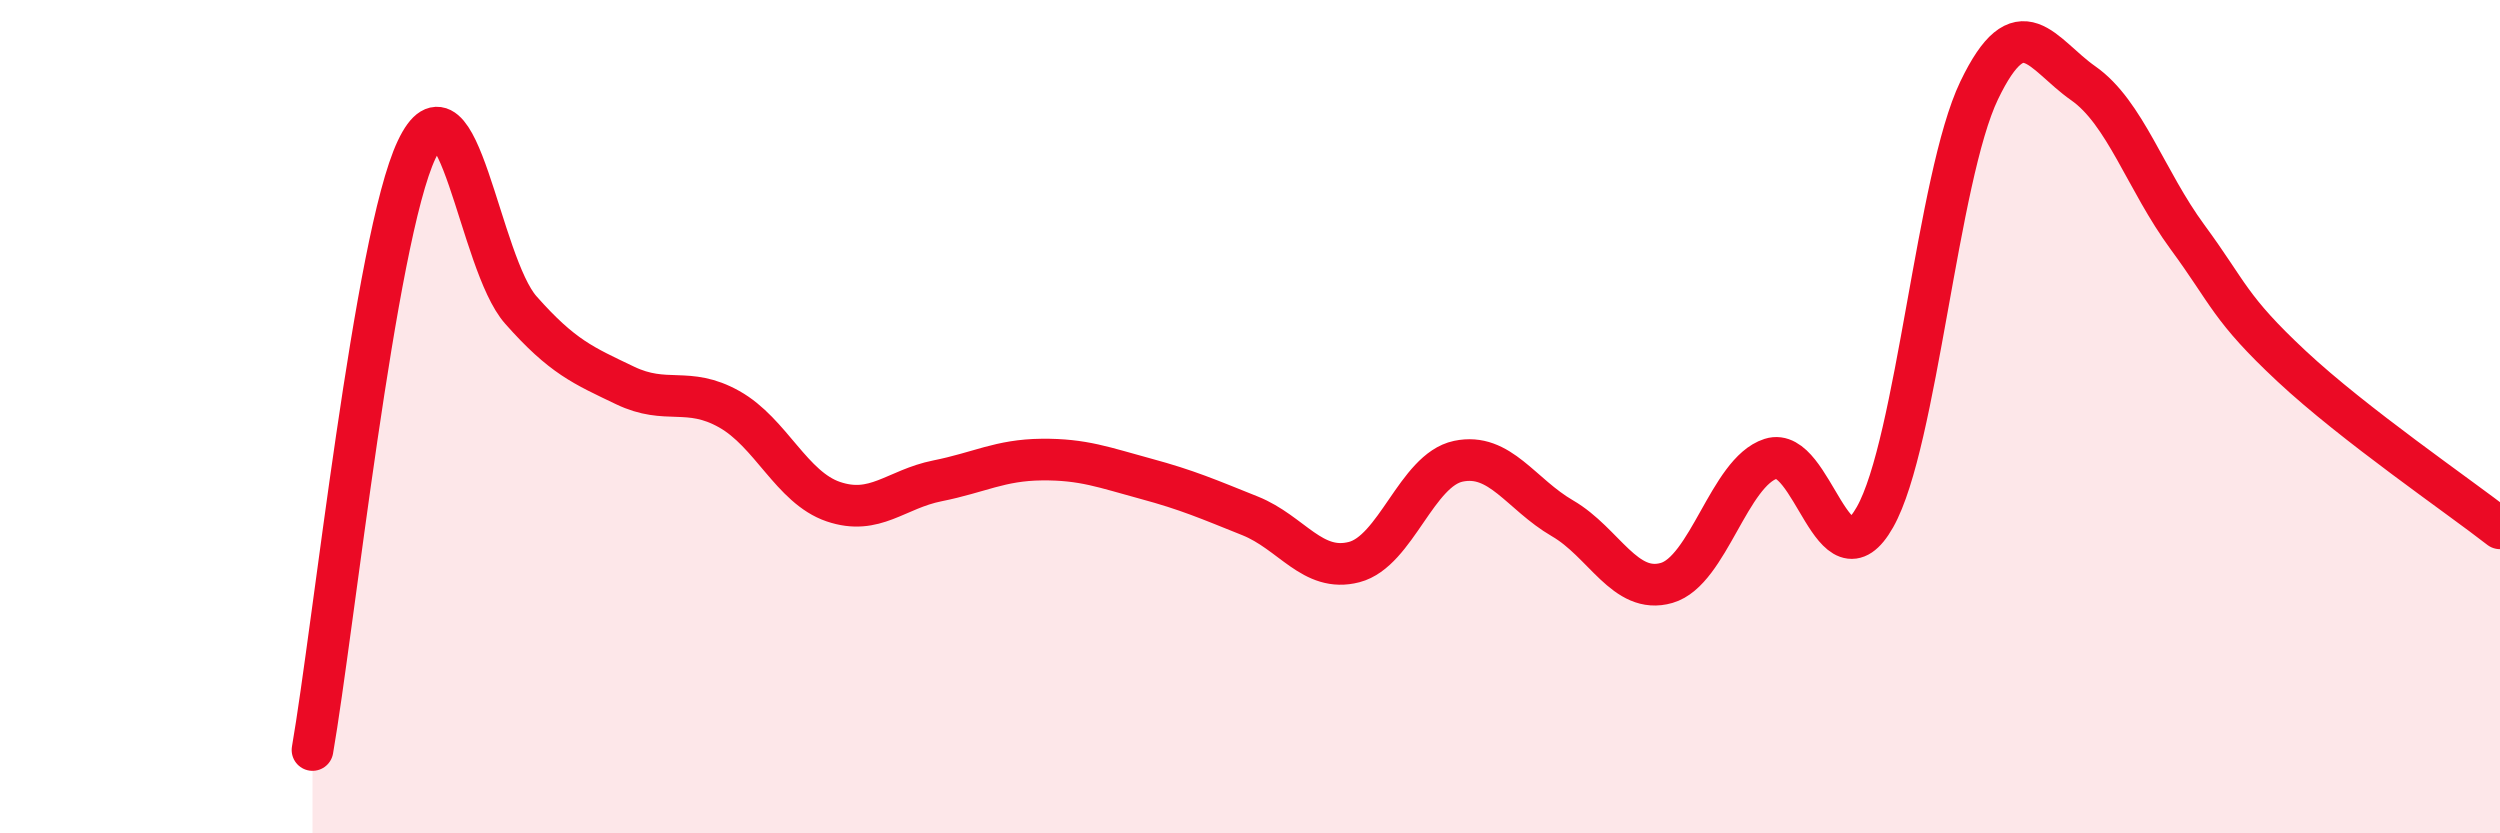
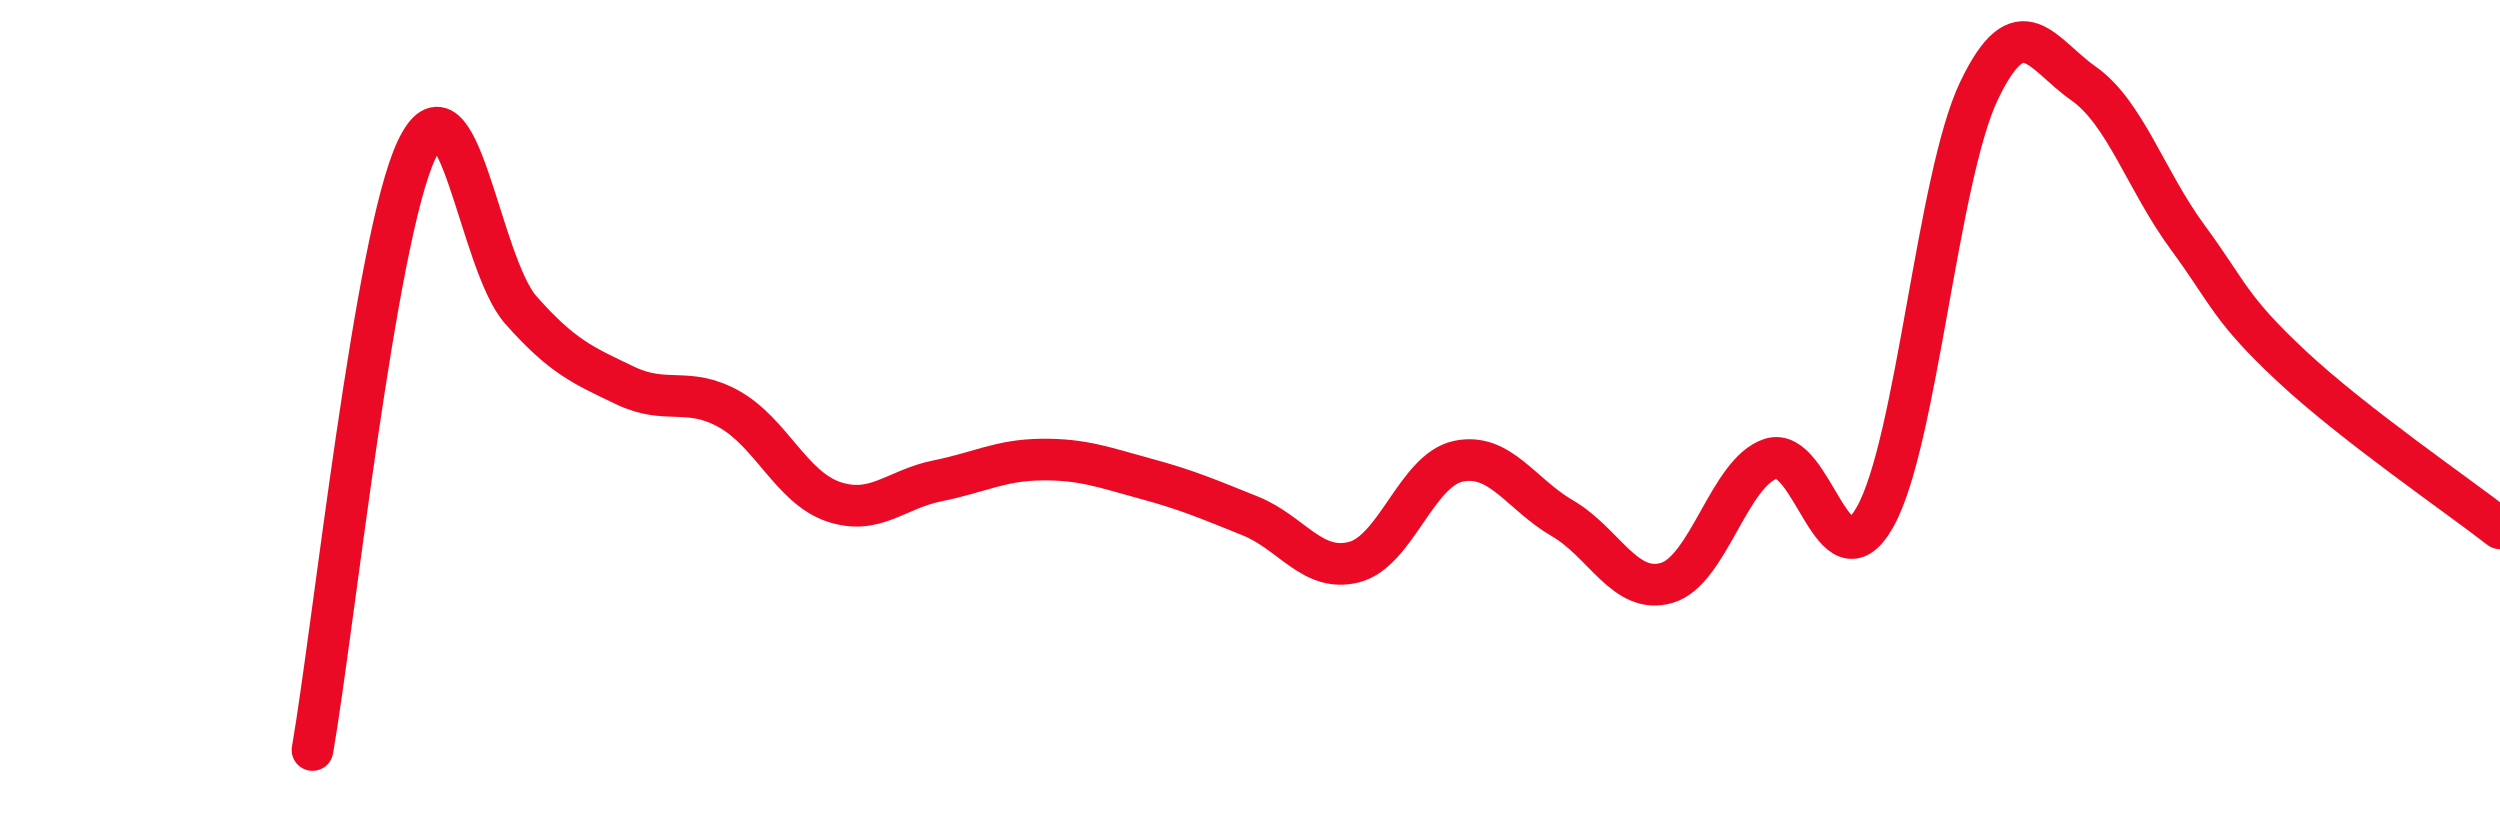
<svg xmlns="http://www.w3.org/2000/svg" width="60" height="20" viewBox="0 0 60 20">
-   <path d="M 7.5,18 C 8,15.12 9,5.7 10,3.59 C 11,1.48 11.5,6.31 12.5,7.44 C 13.5,8.57 14,8.77 15,9.25 C 16,9.73 16.5,9.26 17.5,9.82 C 18.5,10.38 19,11.7 20,12.04 C 21,12.38 21.5,11.74 22.5,11.54 C 23.5,11.34 24,11.04 25,11.03 C 26,11.02 26.5,11.22 27.5,11.49 C 28.5,11.76 29,11.98 30,12.38 C 31,12.78 31.5,13.75 32.5,13.49 C 33.5,13.23 34,11.28 35,11.07 C 36,10.86 36.5,11.86 37.5,12.44 C 38.5,13.02 39,14.28 40,13.99 C 41,13.7 41.5,11.33 42.5,11.01 C 43.5,10.69 44,14.18 45,12.41 C 46,10.64 46.5,4.25 47.5,2.17 C 48.5,0.09 49,1.3 50,2 C 51,2.7 51.5,4.33 52.5,5.69 C 53.5,7.05 53.5,7.39 55,8.79 C 56.5,10.19 59,11.9 60,12.68L60 20L7.5 20Z" fill="#EB0A25" opacity="0.1" stroke-linecap="round" stroke-linejoin="round" />
  <path d="M 7.5,18 C 8,15.12 9,5.7 10,3.59 C 11,1.48 11.5,6.31 12.5,7.44 C 13.5,8.57 14,8.77 15,9.25 C 16,9.73 16.5,9.26 17.5,9.82 C 18.5,10.38 19,11.7 20,12.04 C 21,12.38 21.5,11.74 22.5,11.54 C 23.5,11.34 24,11.04 25,11.03 C 26,11.02 26.5,11.22 27.5,11.49 C 28.5,11.76 29,11.98 30,12.38 C 31,12.78 31.5,13.75 32.5,13.49 C 33.5,13.23 34,11.28 35,11.07 C 36,10.86 36.5,11.86 37.5,12.44 C 38.5,13.02 39,14.28 40,13.99 C 41,13.7 41.5,11.33 42.5,11.01 C 43.5,10.69 44,14.18 45,12.41 C 46,10.64 46.5,4.25 47.5,2.17 C 48.5,0.09 49,1.3 50,2 C 51,2.7 51.5,4.33 52.5,5.69 C 53.5,7.05 53.5,7.39 55,8.79 C 56.5,10.19 59,11.9 60,12.68" stroke="#EB0A25" stroke-width="1" fill="none" stroke-linecap="round" stroke-linejoin="round" />
</svg>